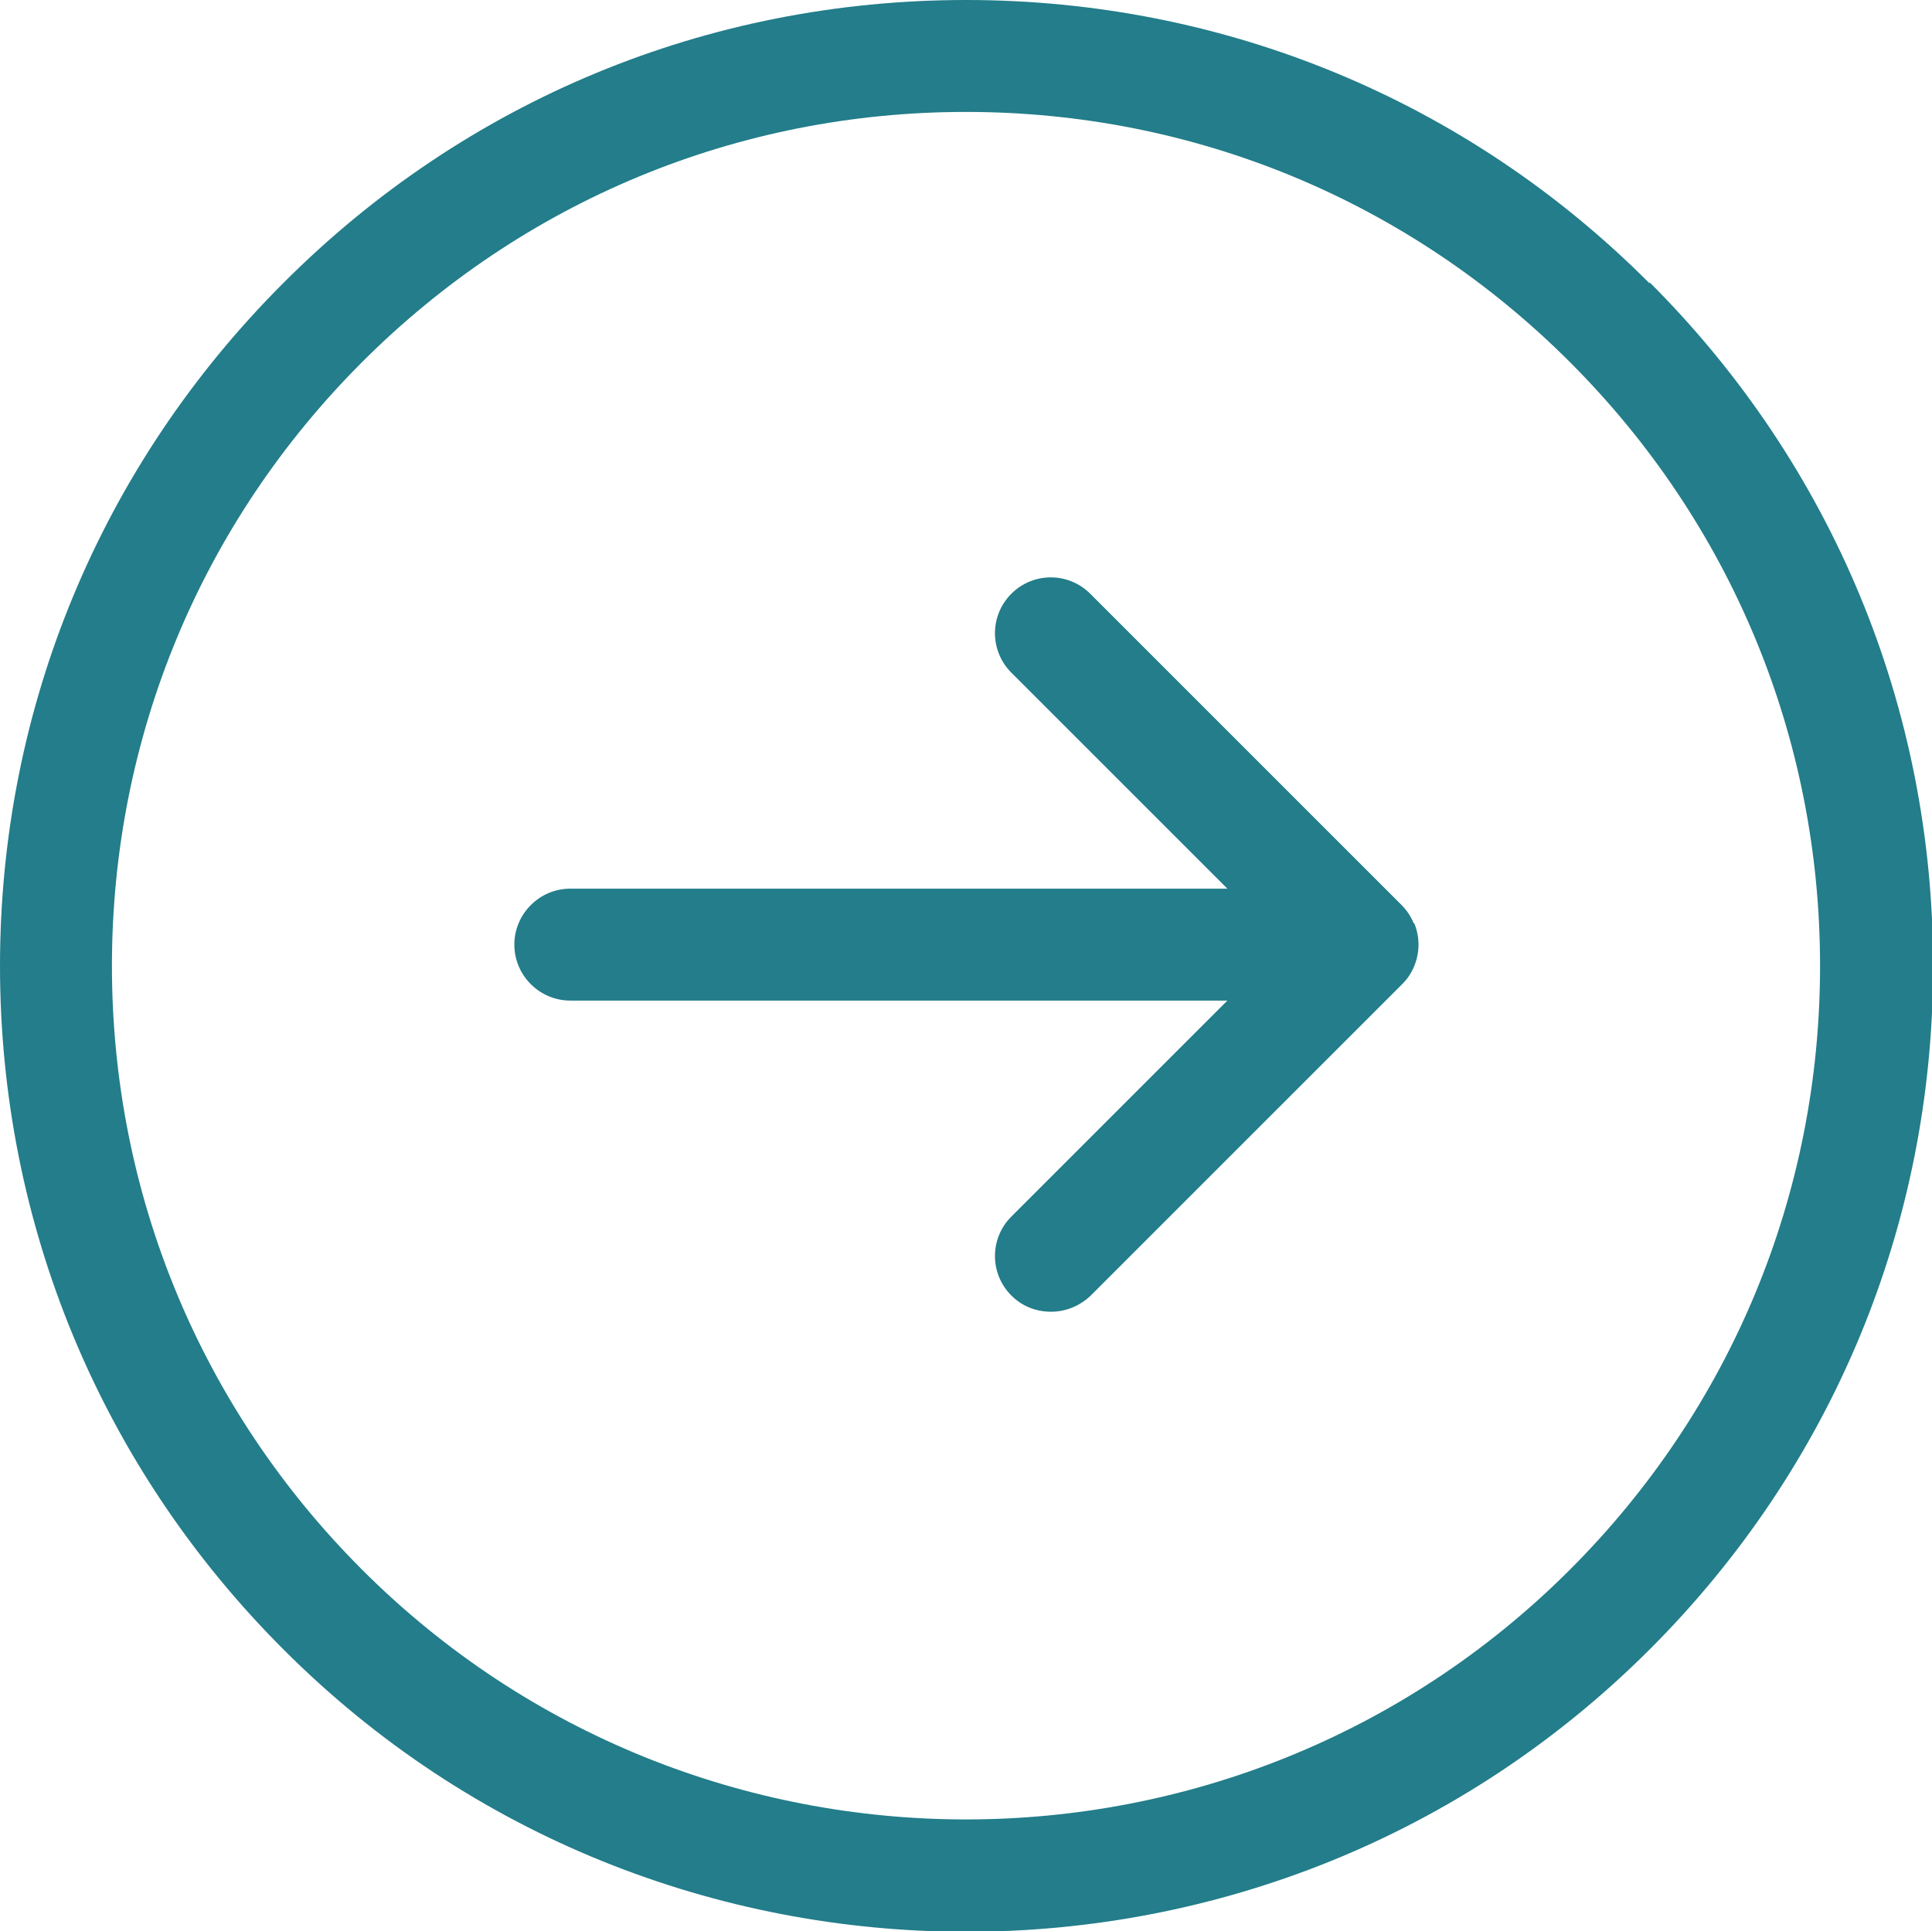
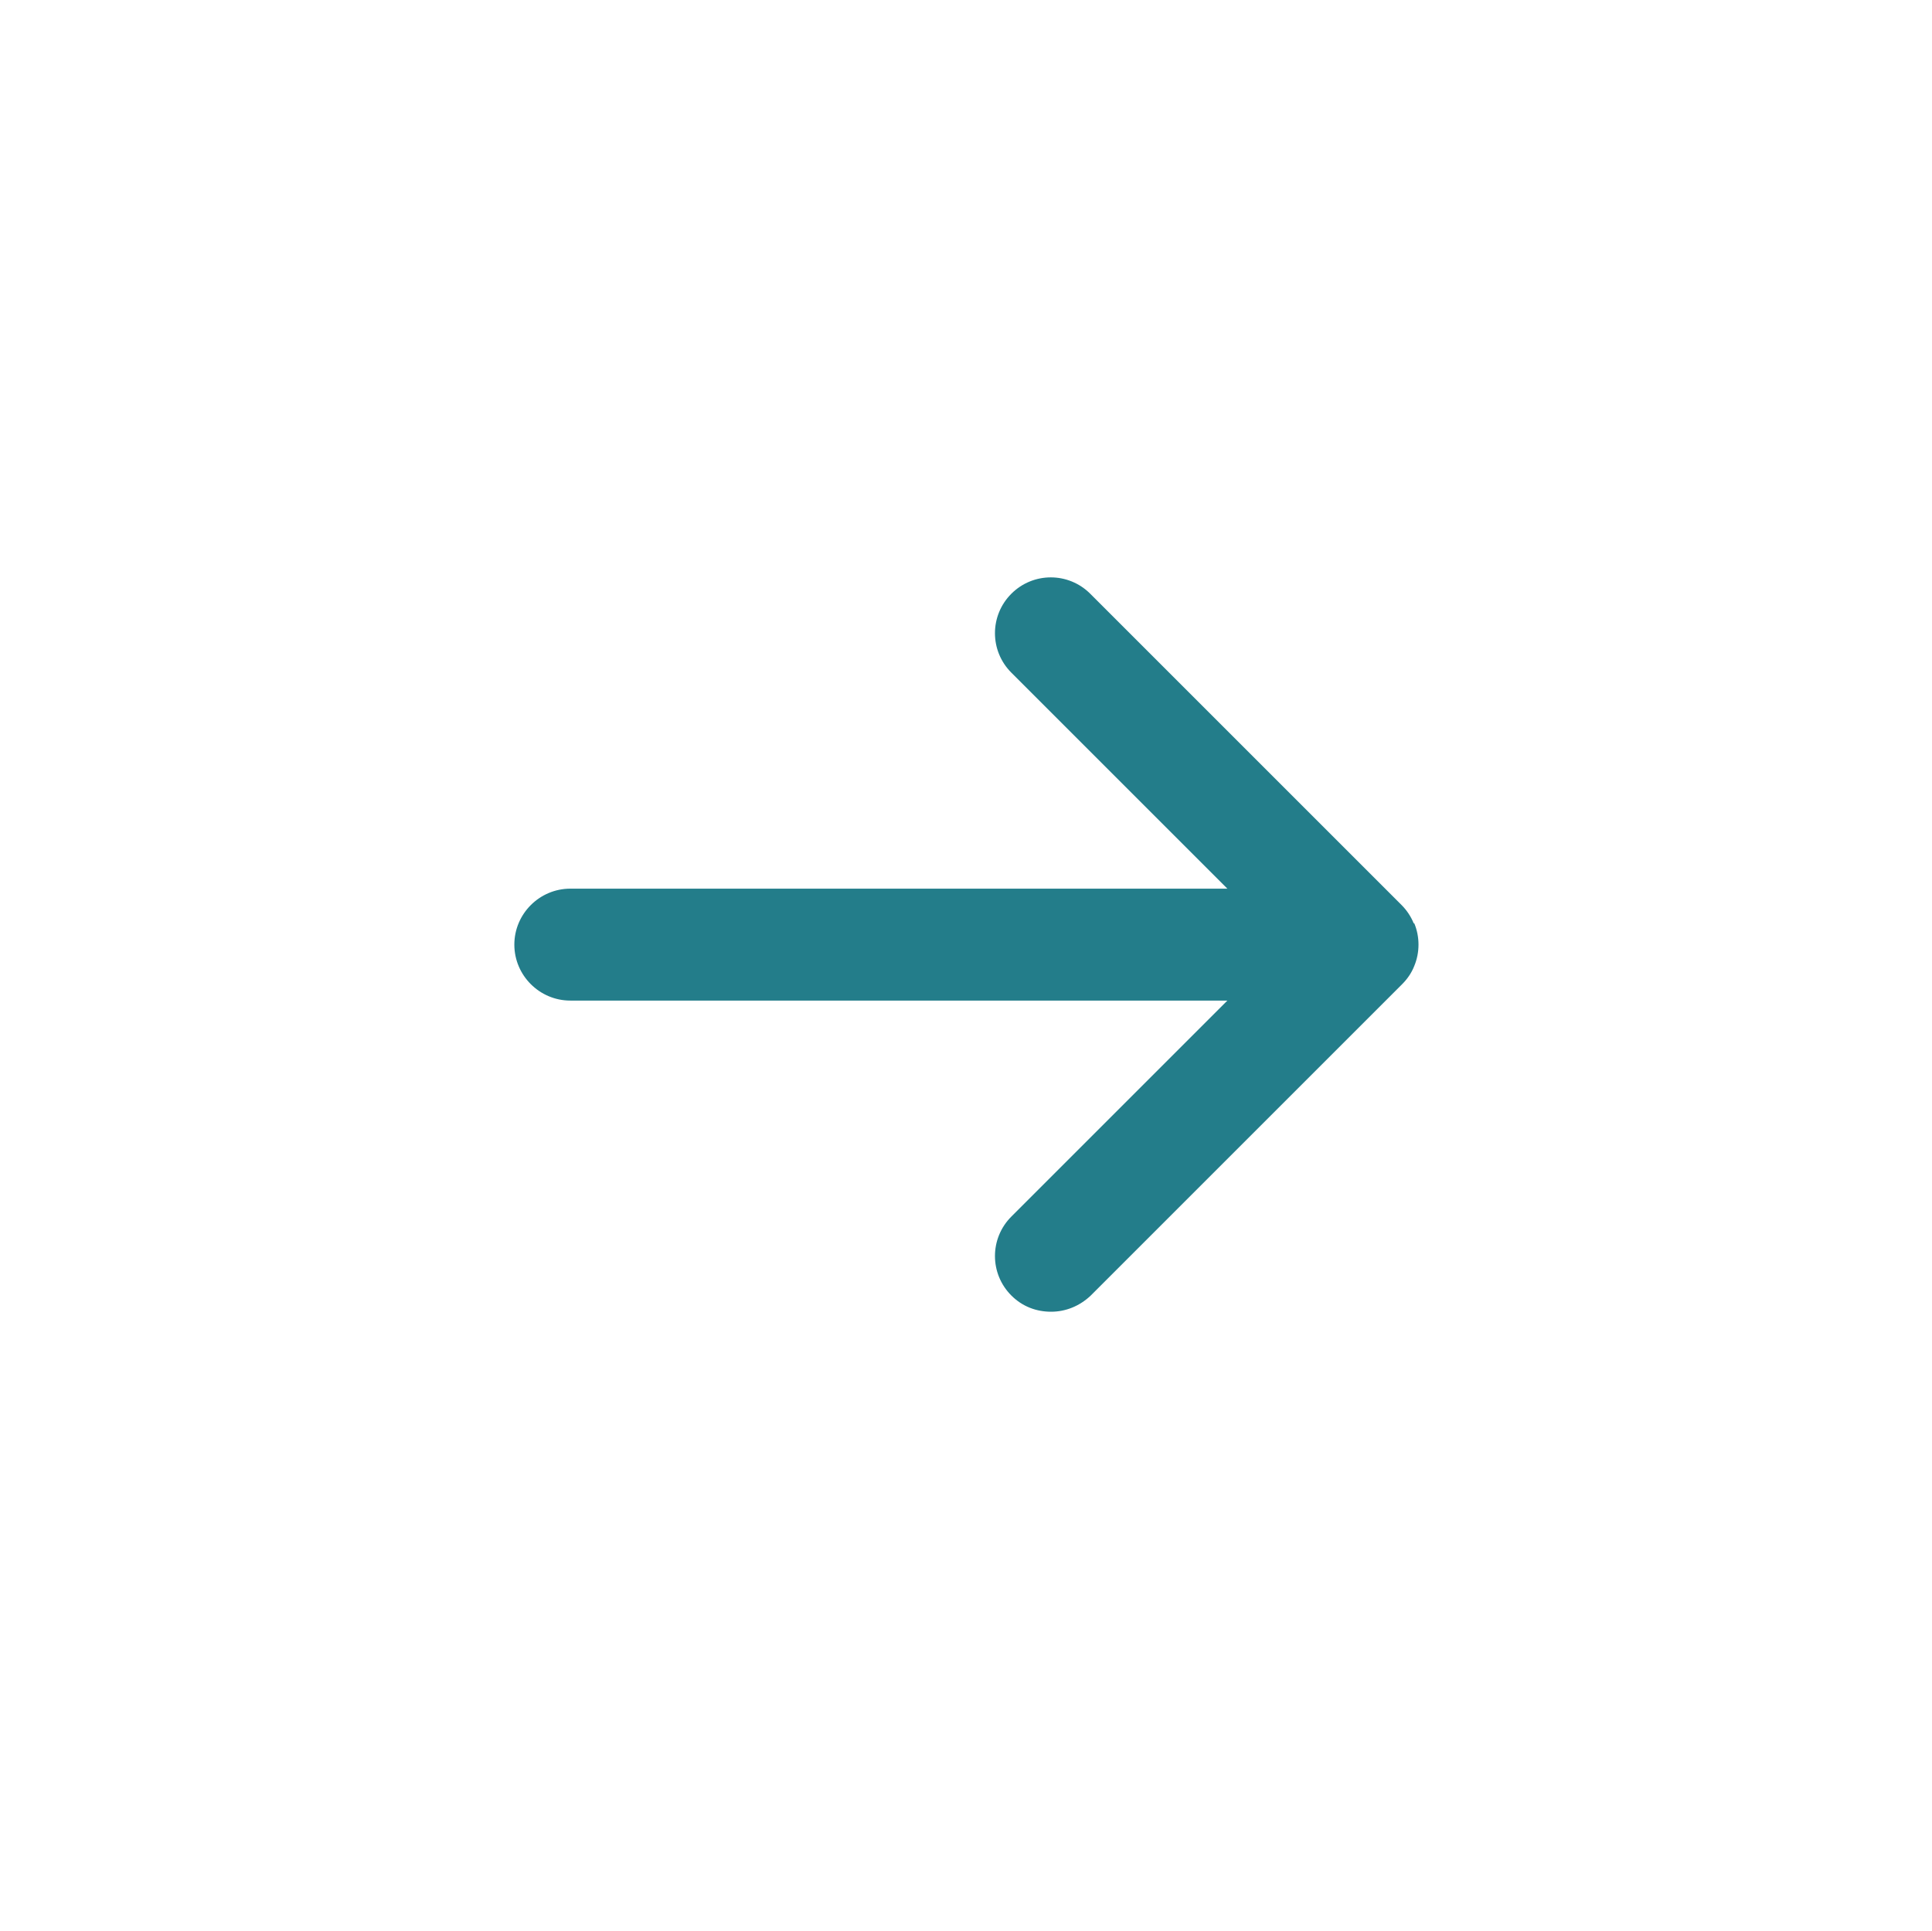
<svg xmlns="http://www.w3.org/2000/svg" id="_レイヤー_2" data-name="レイヤー 2" viewBox="0 0 34.52 34.51">
  <defs>
    <style>
      .cls-1 {
        fill: #237d8a;
      }
    </style>
  </defs>
  <g id="_レイヤー_1-2" data-name="レイヤー 1">
    <g>
      <path class="cls-1" d="M25.26,16.5c-.05-.12-.12-.23-.22-.33l-5.56-5.56c-.39-.39-1.02-.39-1.41,0-.39.39-.39,1.02,0,1.41l3.86,3.86h-11.74c-.55,0-1,.45-1,1s.45,1,1,1h11.74l-3.86,3.86c-.39.39-.39,1.02,0,1.41.2.2.45.29.71.29s.51-.1.71-.29l5.56-5.56c.09-.09.17-.2.22-.33.1-.24.1-.52,0-.76Z" />
-       <path class="cls-1" d="M29.47,5.06C26.21,1.79,21.87,0,17.26,0S8.32,1.79,5.06,5.06C1.8,8.32,0,12.65,0,17.26s1.8,8.95,5.06,12.21c3.36,3.37,7.78,5.05,12.21,5.05s8.84-1.68,12.21-5.05c3.26-3.26,5.06-7.59,5.06-12.21s-1.8-8.95-5.06-12.21ZM6.47,28.05c-2.88-2.88-4.47-6.71-4.47-10.79s1.59-7.91,4.47-10.79c2.88-2.88,6.71-4.47,10.79-4.47s7.91,1.59,10.79,4.47c2.88,2.88,4.47,6.71,4.47,10.79s-1.59,7.91-4.47,10.79c-5.95,5.95-15.63,5.95-21.58,0Z" />
    </g>
  </g>
</svg>